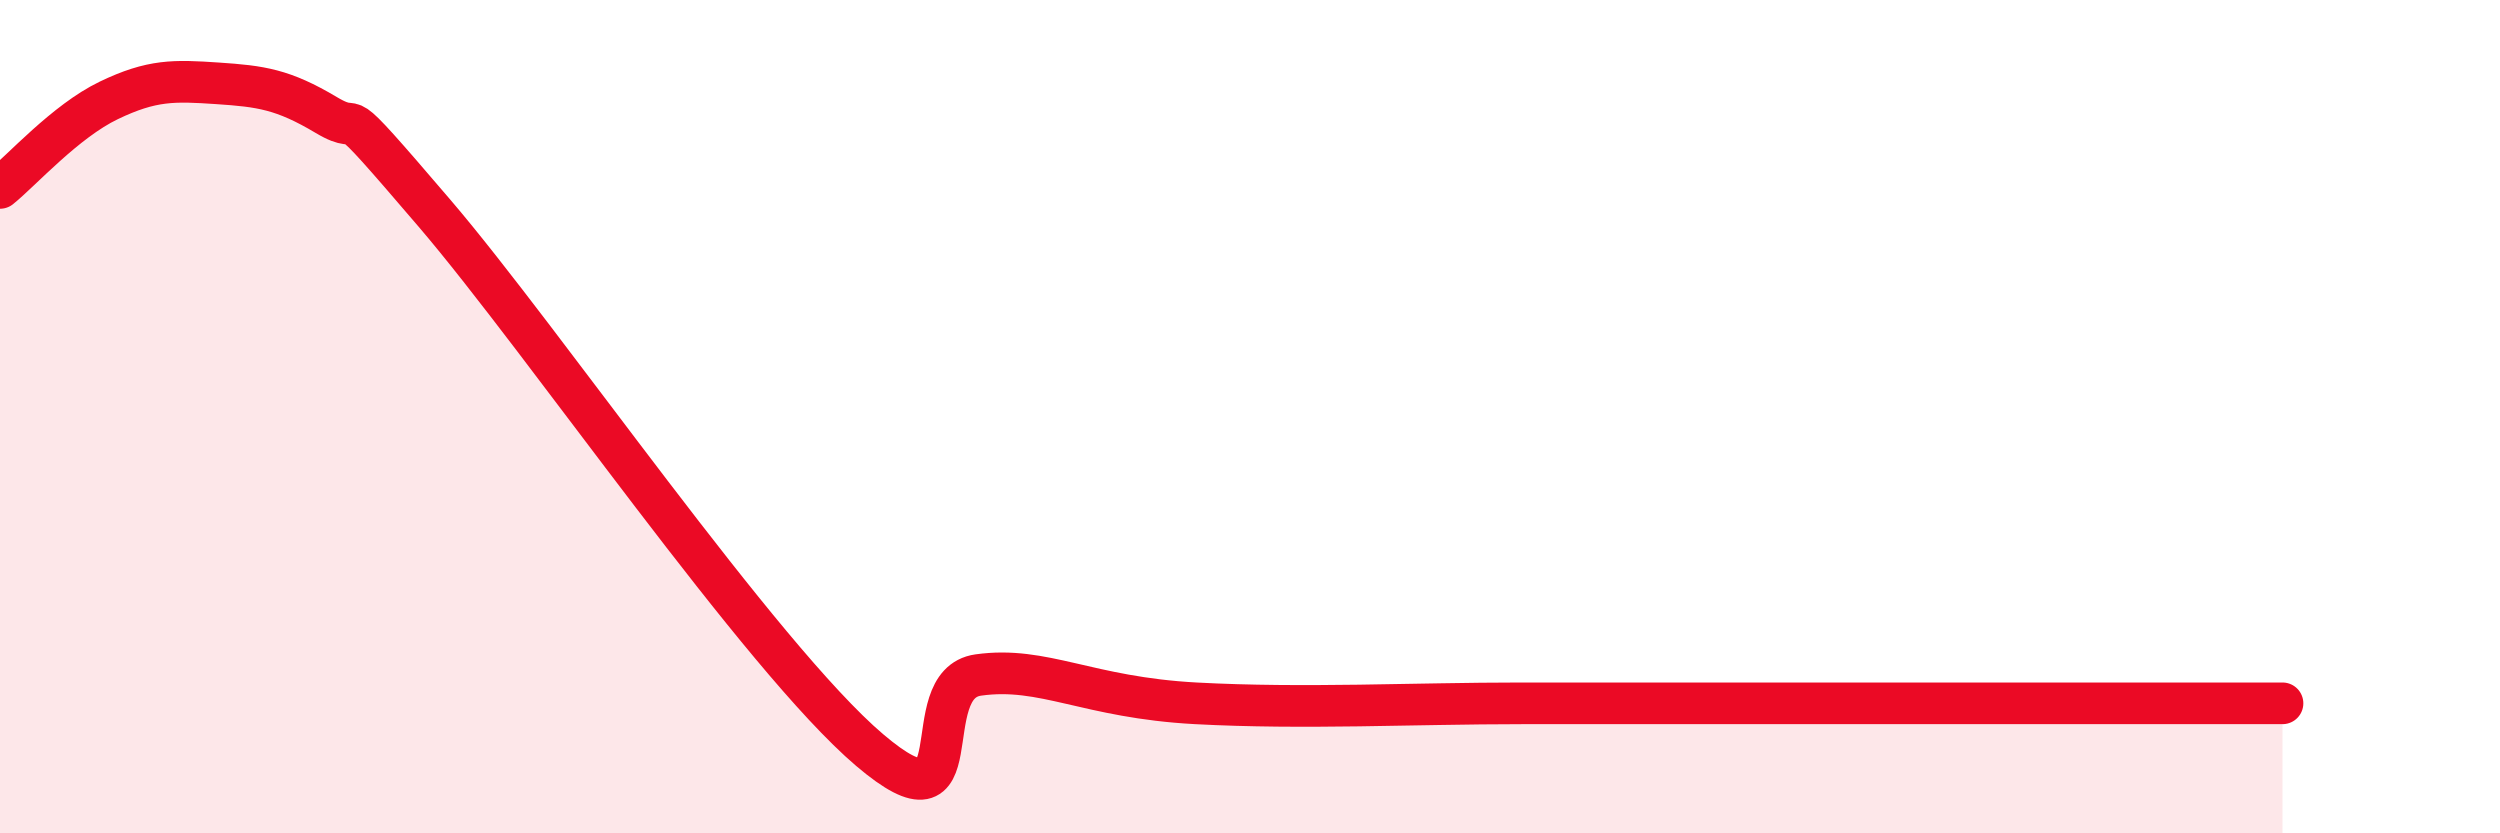
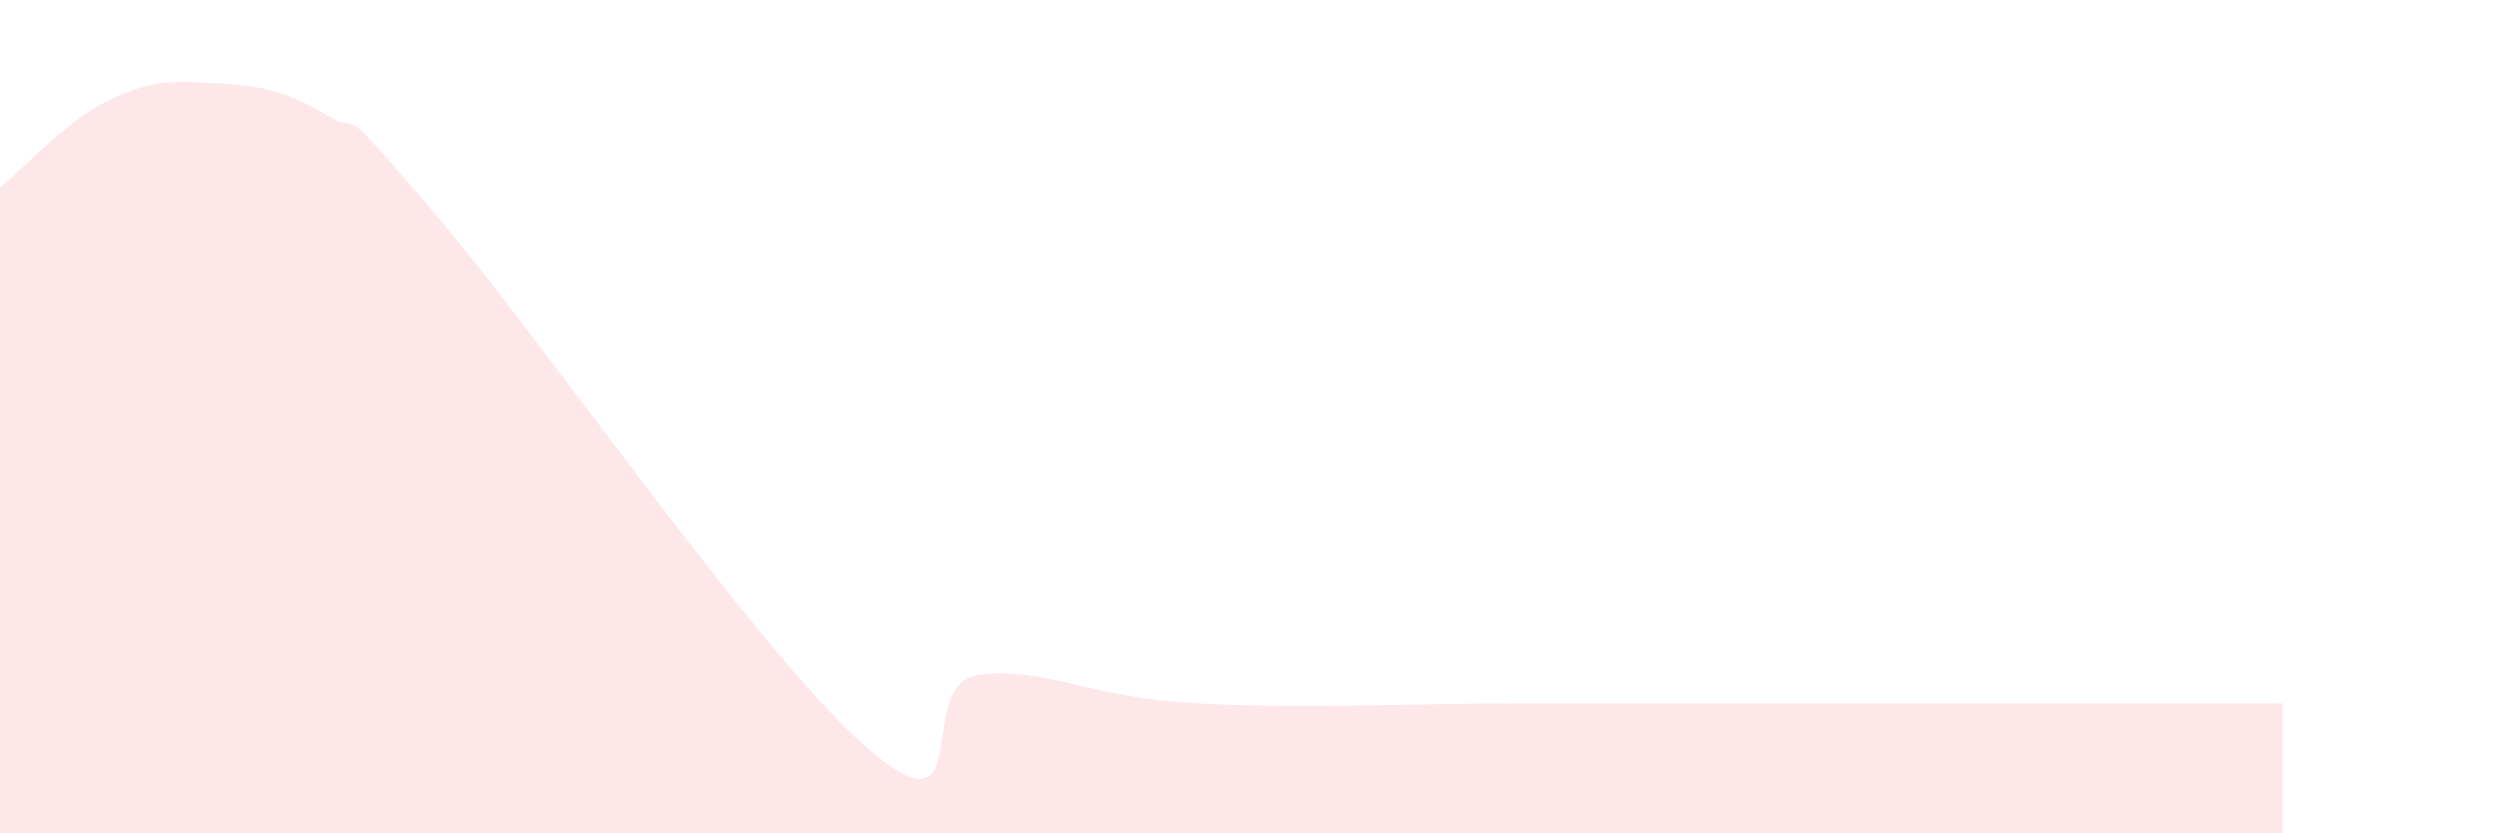
<svg xmlns="http://www.w3.org/2000/svg" width="60" height="20" viewBox="0 0 60 20">
  <path d="M 0,4.51 C 0.52,4.09 1.57,2.91 2.61,2.41 C 3.65,1.91 4.18,1.93 5.22,2 C 6.26,2.07 6.79,2.14 7.83,2.76 C 8.87,3.38 7.82,2.07 10.43,5.12 C 13.04,8.17 18.26,15.78 20.87,18 C 23.48,20.22 21.91,16.42 23.48,16.2 C 25.05,15.98 26.09,16.74 28.7,16.88 C 31.31,17.02 33.91,16.88 36.52,16.88 C 39.13,16.88 39.13,16.88 41.74,16.88 C 44.35,16.88 46.96,16.88 49.57,16.88 C 52.18,16.88 53.74,16.88 54.78,16.88L54.78 20L0 20Z" fill="#EB0A25" opacity="0.1" stroke-linecap="round" stroke-linejoin="round" />
-   <path d="M 0,4.51 C 0.52,4.09 1.57,2.91 2.61,2.41 C 3.65,1.91 4.18,1.93 5.22,2 C 6.26,2.07 6.79,2.14 7.83,2.76 C 8.87,3.38 7.82,2.07 10.43,5.12 C 13.04,8.17 18.26,15.78 20.87,18 C 23.48,20.22 21.91,16.42 23.48,16.2 C 25.05,15.98 26.09,16.74 28.7,16.88 C 31.31,17.02 33.91,16.88 36.52,16.88 C 39.13,16.88 39.13,16.88 41.74,16.88 C 44.35,16.88 46.96,16.88 49.57,16.88 C 52.18,16.88 53.74,16.88 54.78,16.88" stroke="#EB0A25" stroke-width="1" fill="none" stroke-linecap="round" stroke-linejoin="round" />
</svg>